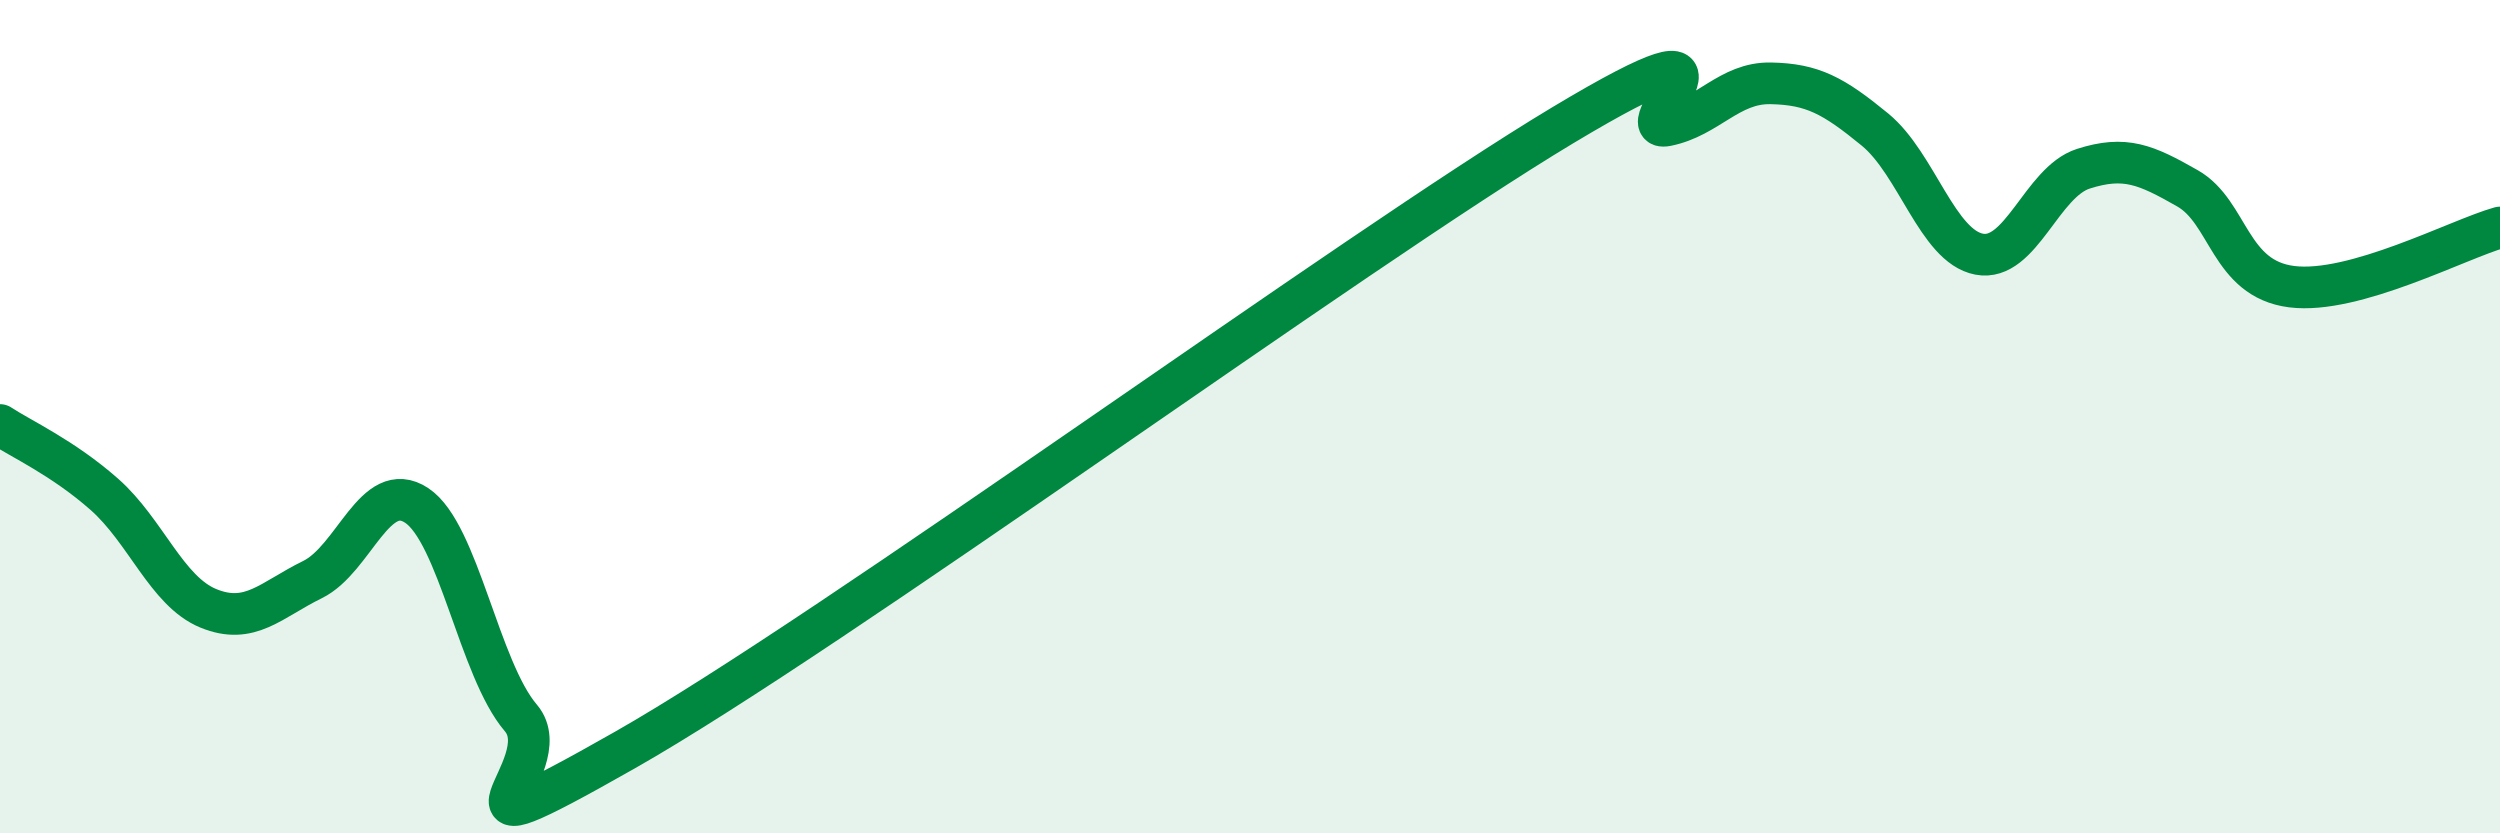
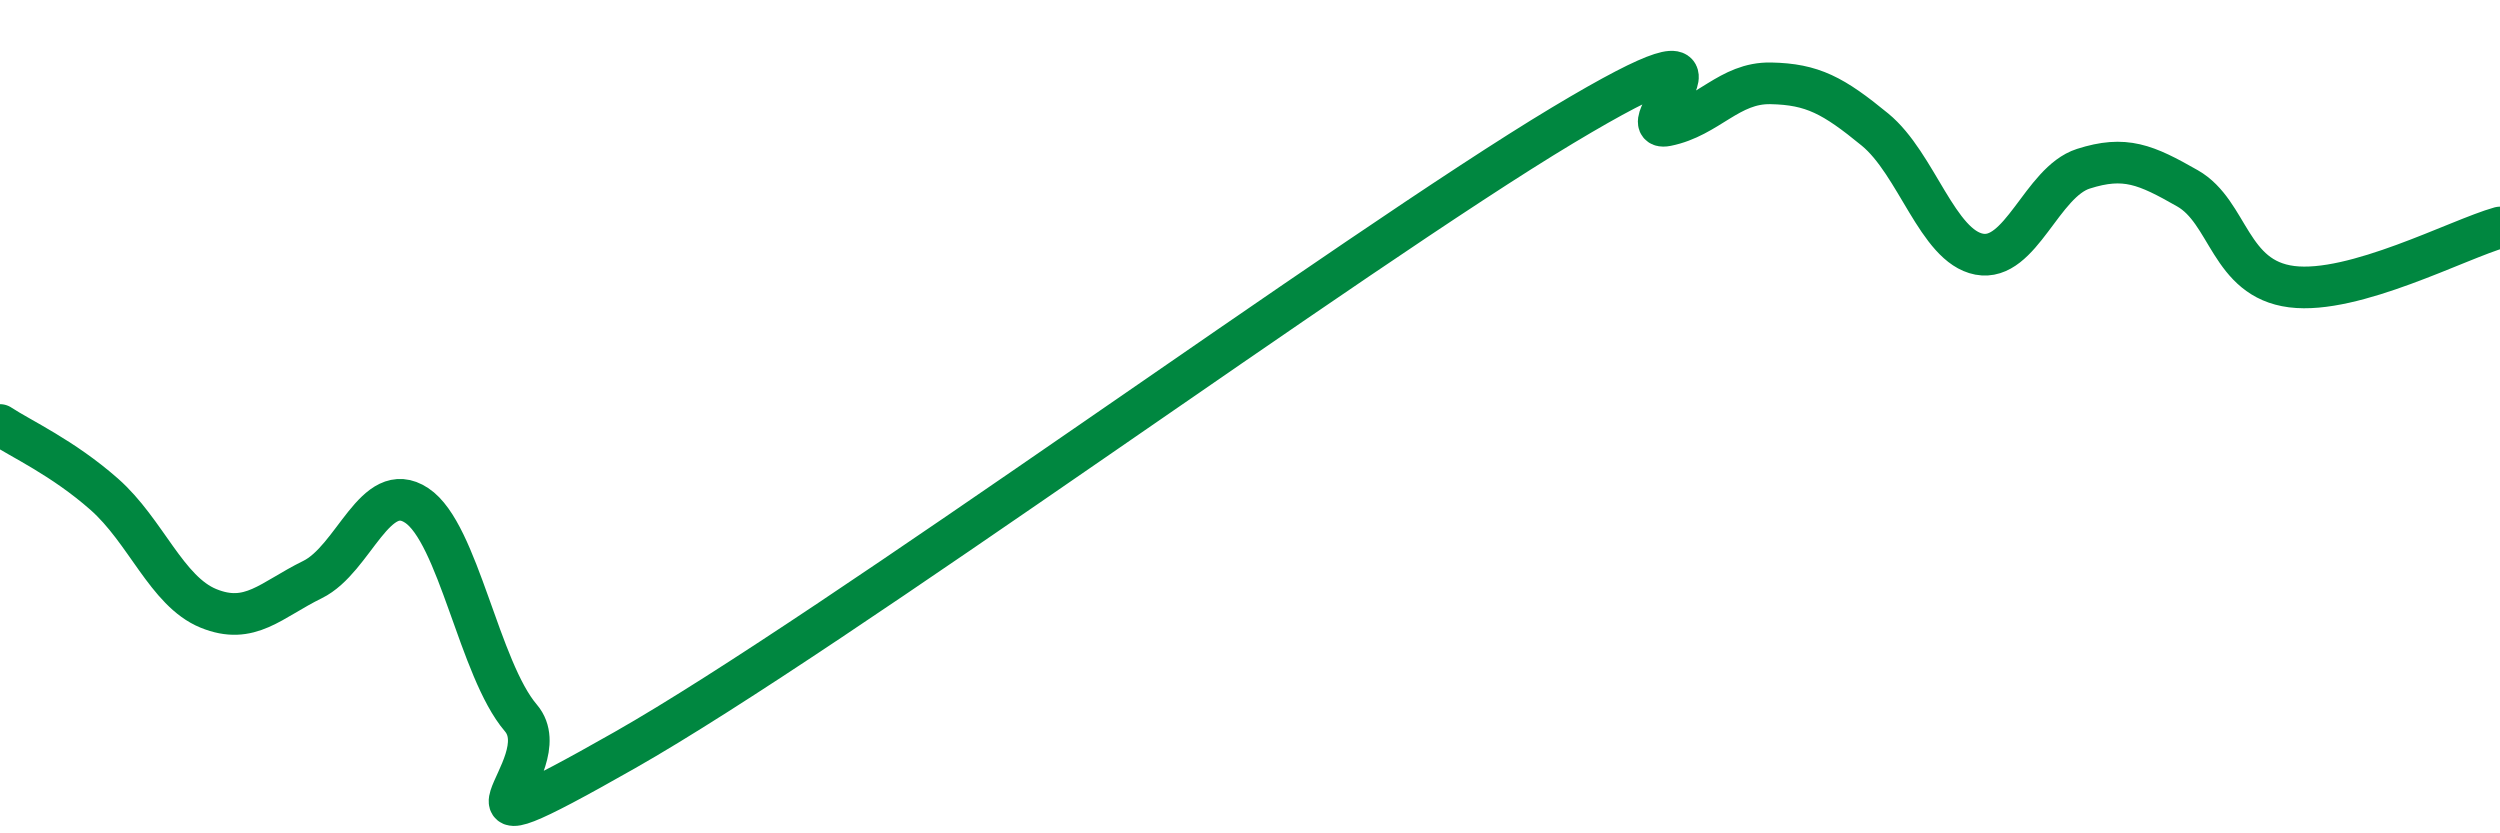
<svg xmlns="http://www.w3.org/2000/svg" width="60" height="20" viewBox="0 0 60 20">
-   <path d="M 0,10.2 C 0.5,10.53 1.5,10.98 2.5,11.86 C 3.5,12.74 4,14.19 5,14.6 C 6,15.01 6.5,14.4 7.5,13.91 C 8.5,13.42 9,11.47 10,12.13 C 11,12.79 11.5,16.06 12.5,17.23 C 13.5,18.4 10,20.84 15,18 C 20,15.16 32.5,6.01 37.5,3.01 C 42.5,0.01 39,3.21 40,3.01 C 41,2.81 41.5,1.98 42.5,2 C 43.5,2.02 44,2.29 45,3.11 C 46,3.93 46.5,5.91 47.5,6.1 C 48.5,6.29 49,4.37 50,4.05 C 51,3.73 51.5,3.95 52.5,4.52 C 53.5,5.09 53.5,6.69 55,6.88 C 56.5,7.07 59,5.74 60,5.46L60 20L0 20Z" fill="#008740" opacity="0.1" stroke-linecap="round" stroke-linejoin="round" />
  <path d="M 0,10.2 C 0.5,10.53 1.5,10.98 2.5,11.86 C 3.5,12.74 4,14.19 5,14.6 C 6,15.01 6.5,14.4 7.5,13.91 C 8.5,13.42 9,11.47 10,12.13 C 11,12.79 11.5,16.06 12.5,17.23 C 13.5,18.4 10,20.84 15,18 C 20,15.16 32.5,6.01 37.5,3.01 C 42.5,0.01 39,3.21 40,3.01 C 41,2.81 41.5,1.98 42.5,2 C 43.5,2.02 44,2.29 45,3.11 C 46,3.93 46.5,5.91 47.5,6.1 C 48.5,6.29 49,4.37 50,4.05 C 51,3.73 51.5,3.95 52.5,4.52 C 53.5,5.09 53.5,6.69 55,6.88 C 56.5,7.07 59,5.74 60,5.46" stroke="#008740" stroke-width="1" fill="none" stroke-linecap="round" stroke-linejoin="round" />
</svg>